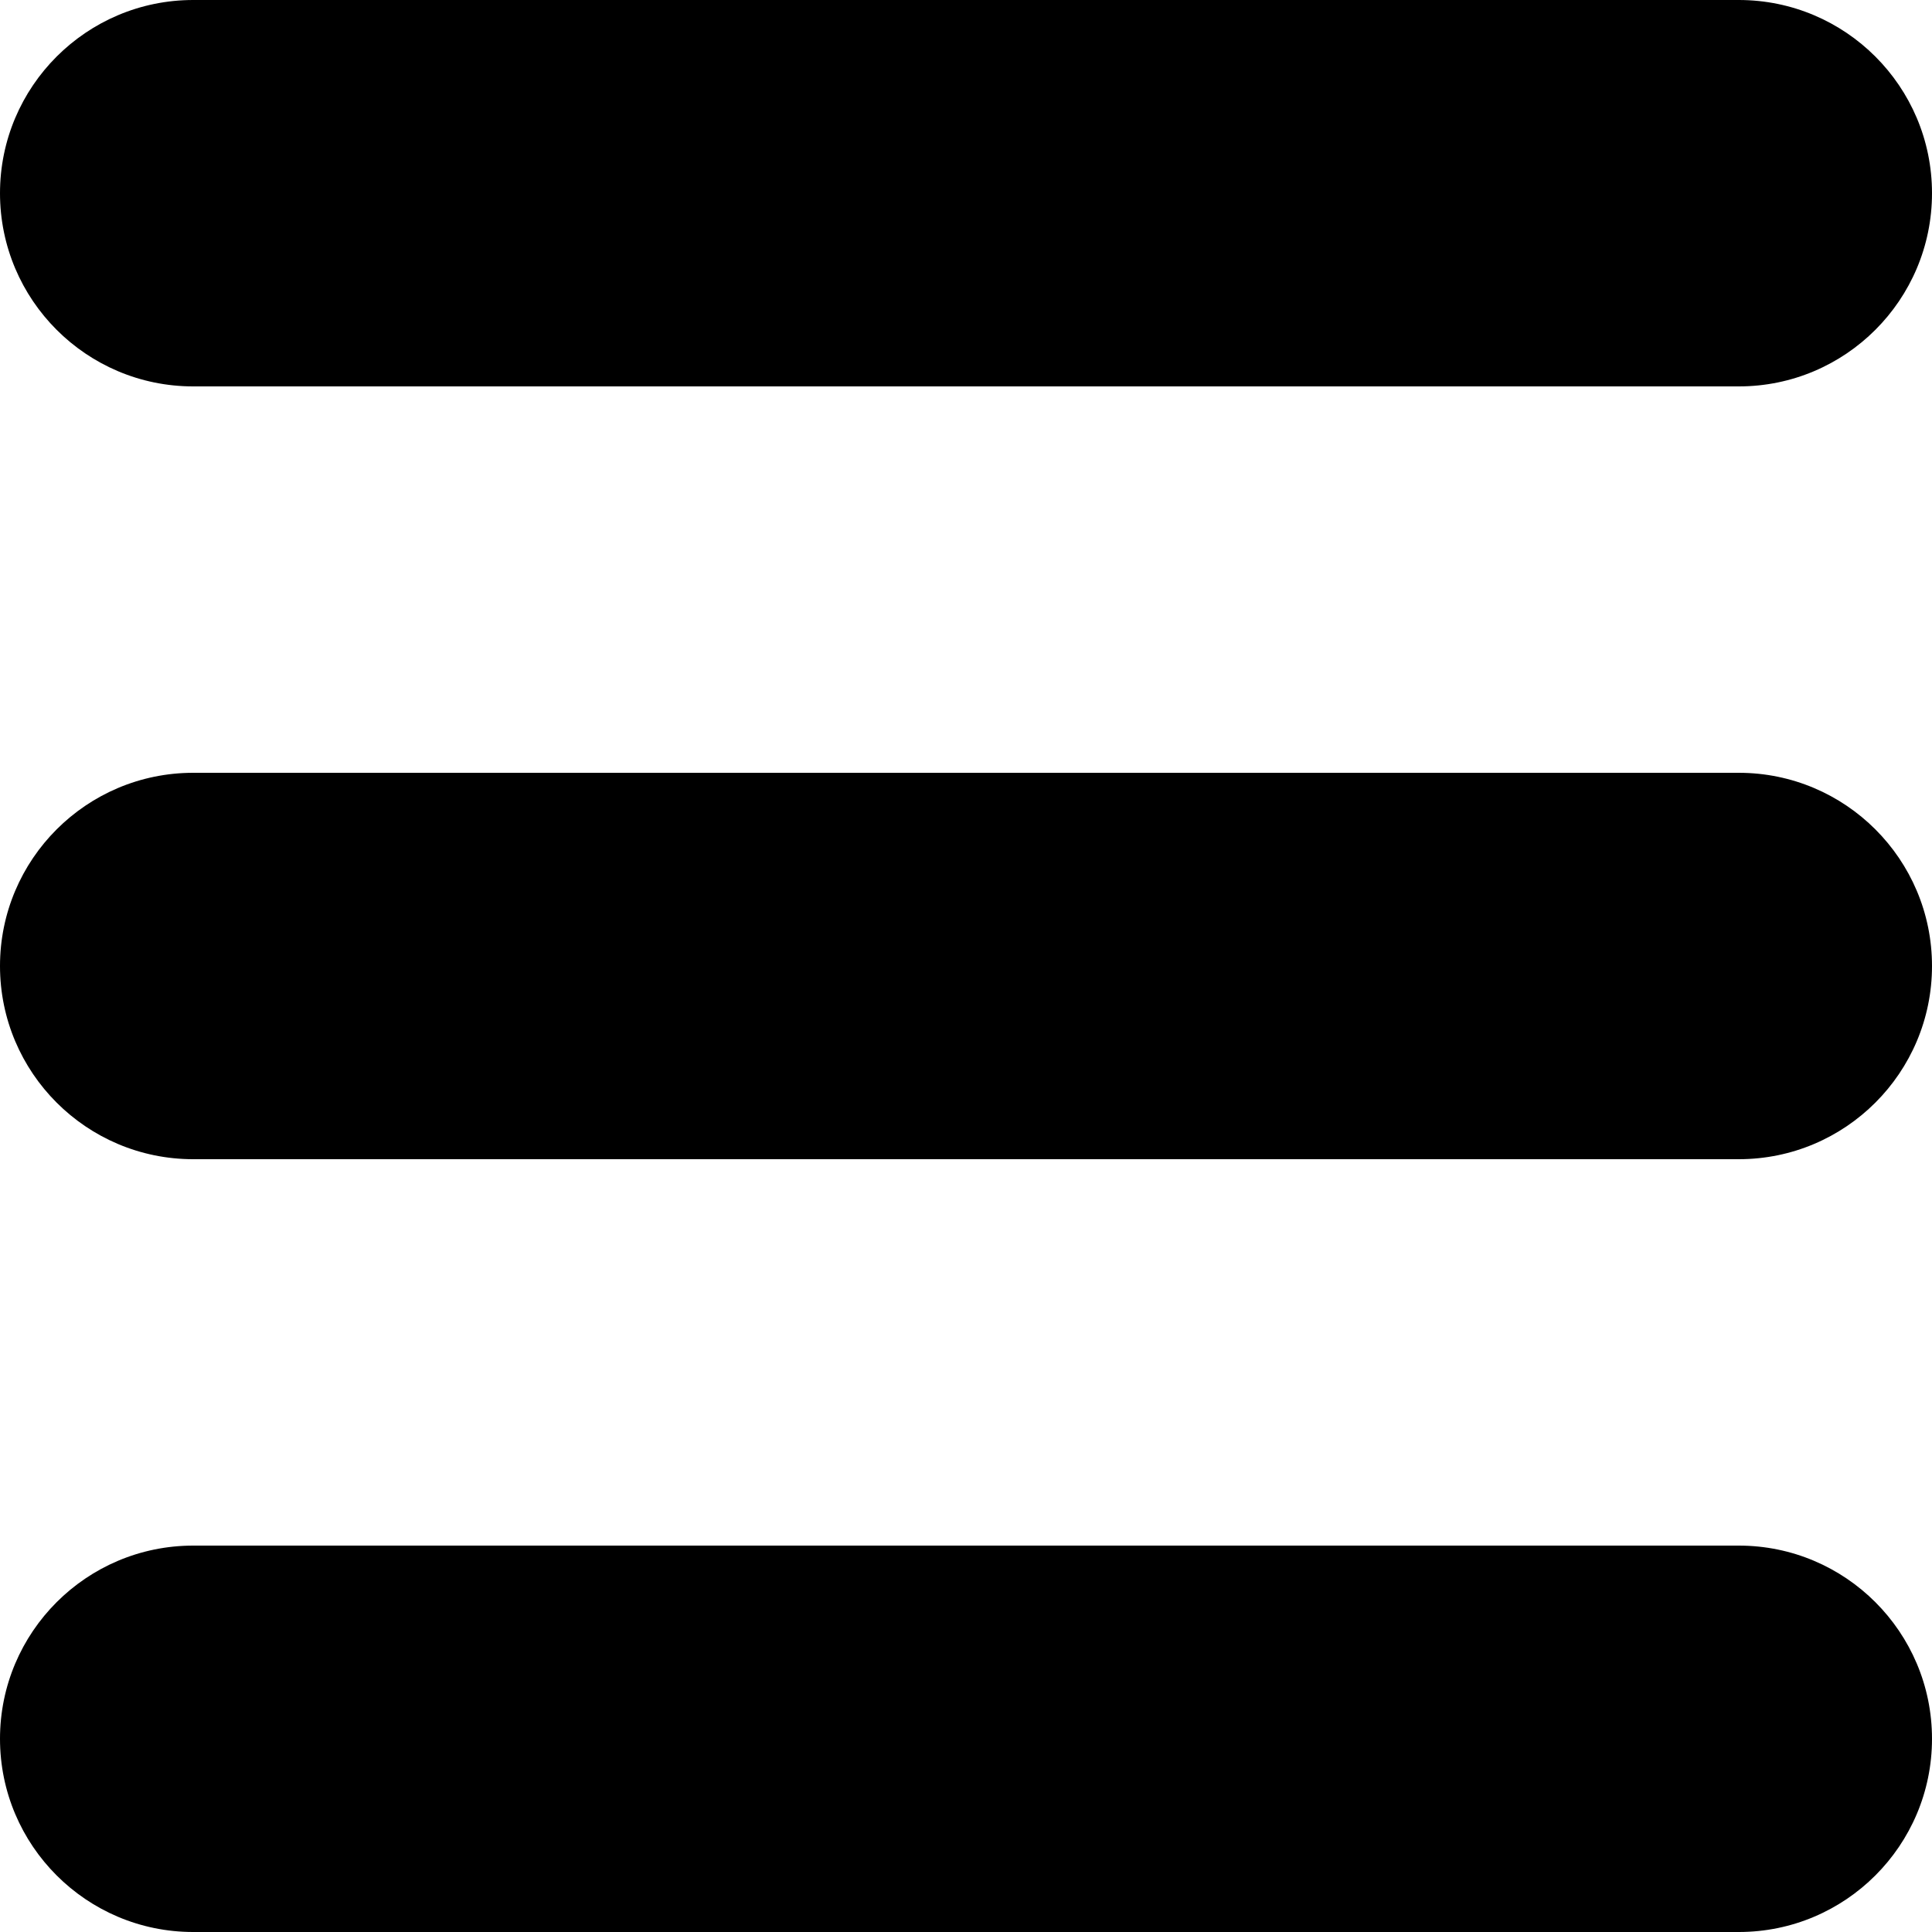
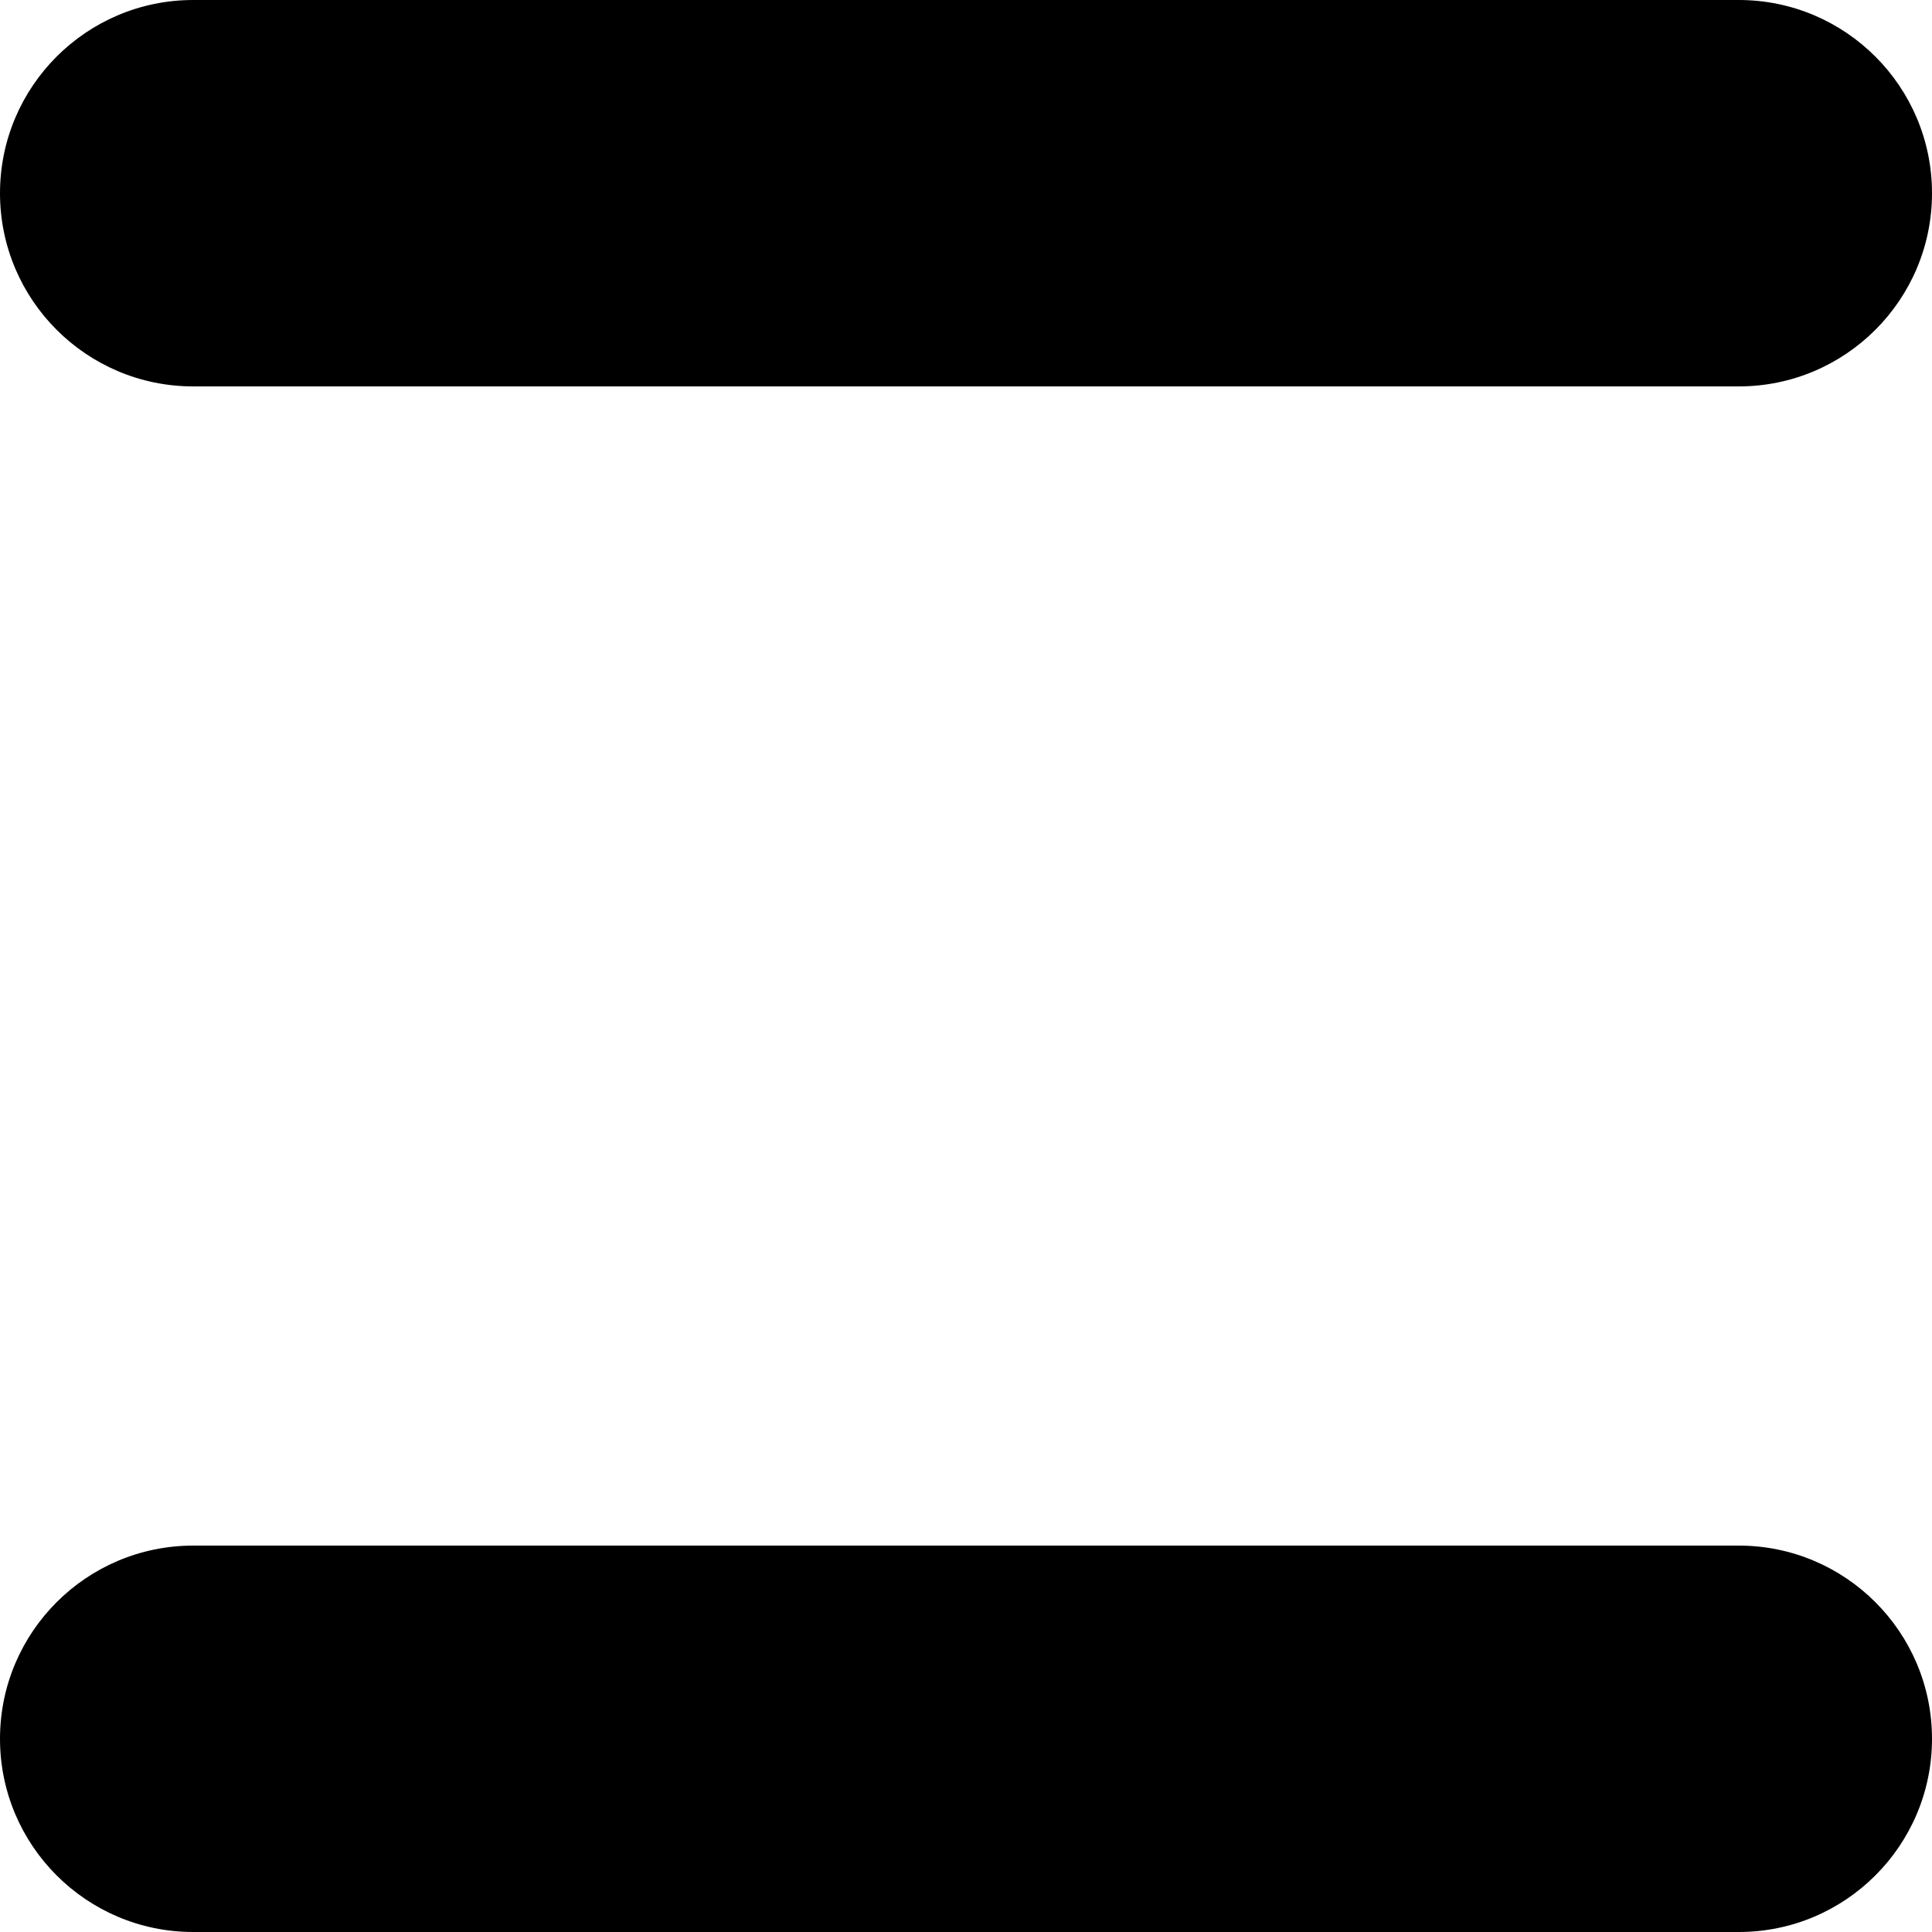
<svg xmlns="http://www.w3.org/2000/svg" width="15" height="15" viewBox="0 0 15 15" fill="none">
  <path d="M0 1.5C0 0.672 0.672 0 1.5 0H13.5C14.328 0 15 0.672 15 1.5C15 2.328 14.328 3 13.5 3H1.5C0.672 3 0 2.328 0 1.5Z" fill="#000000" />
-   <path d="M0 7.5C0 6.672 0.672 6 1.5 6H13.5C14.328 6 15 6.672 15 7.5C15 8.328 14.328 9 13.5 9H1.5C0.672 9 0 8.328 0 7.5Z" fill="#000000" />
  <path d="M0 13.5C0 12.672 0.672 12 1.5 12H13.5C14.328 12 15 12.672 15 13.5C15 14.328 14.328 15 13.5 15H1.5C0.672 15 0 14.328 0 13.5Z" fill="#000000" />
</svg>